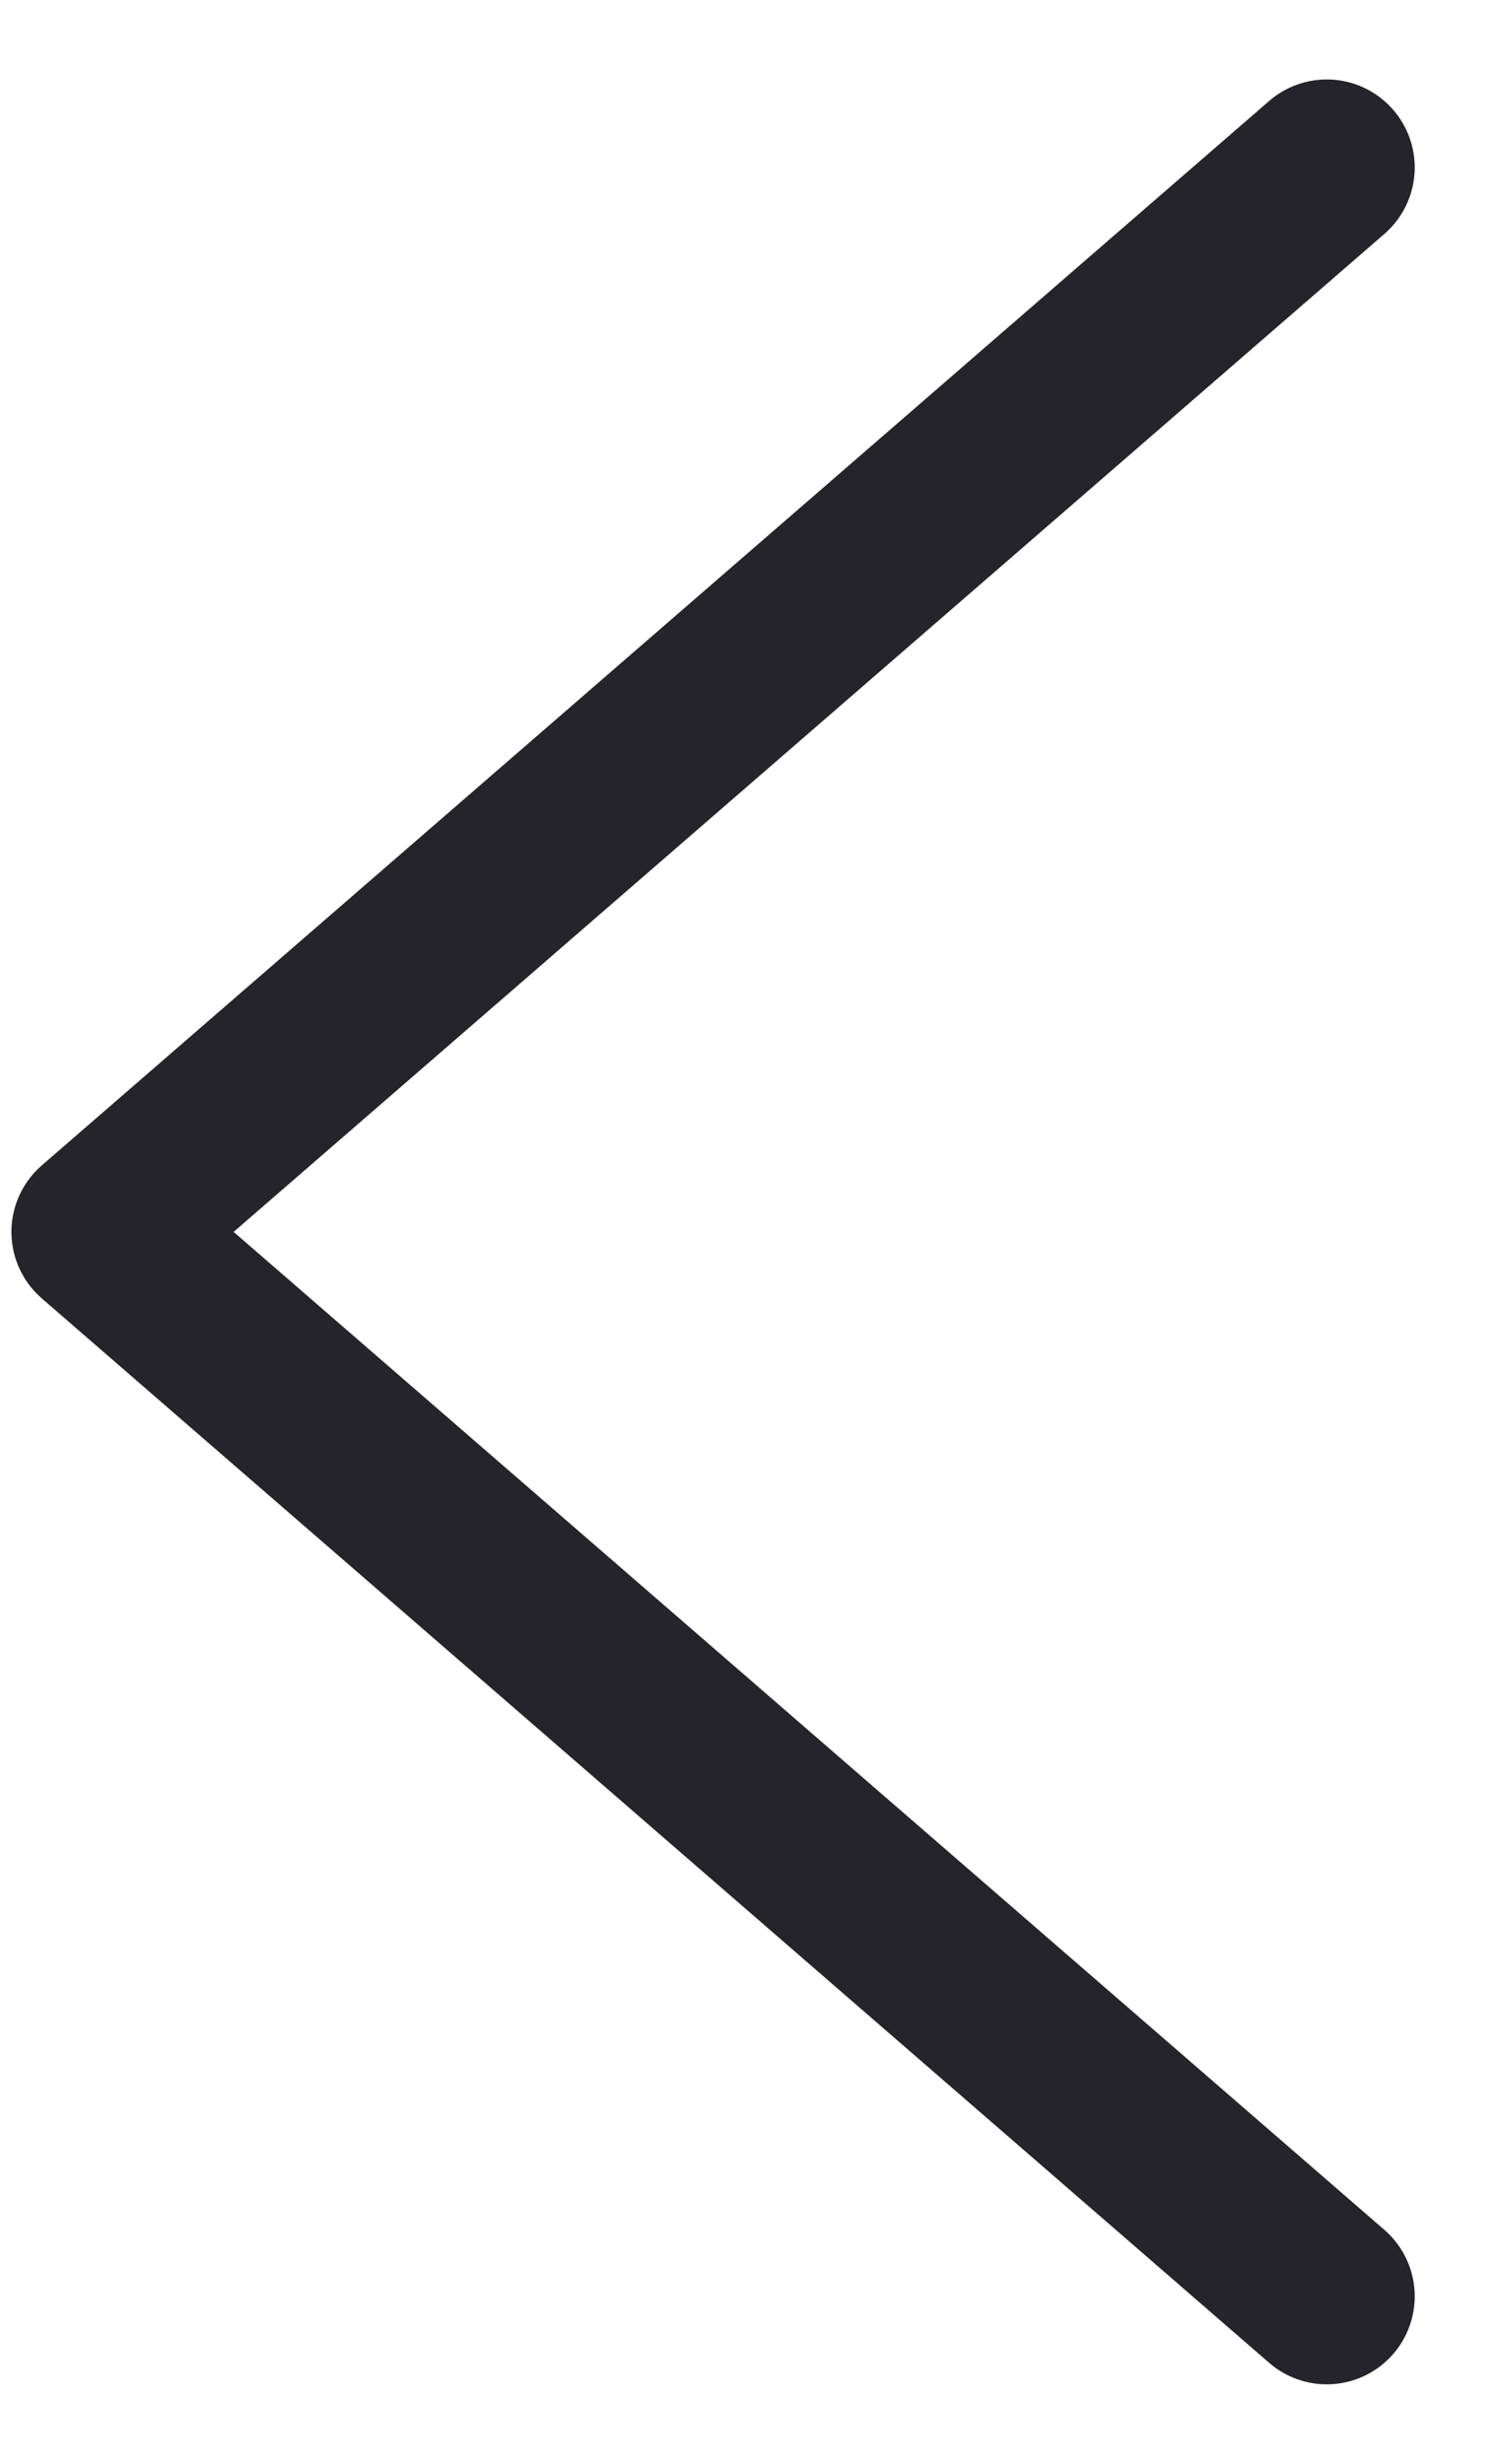
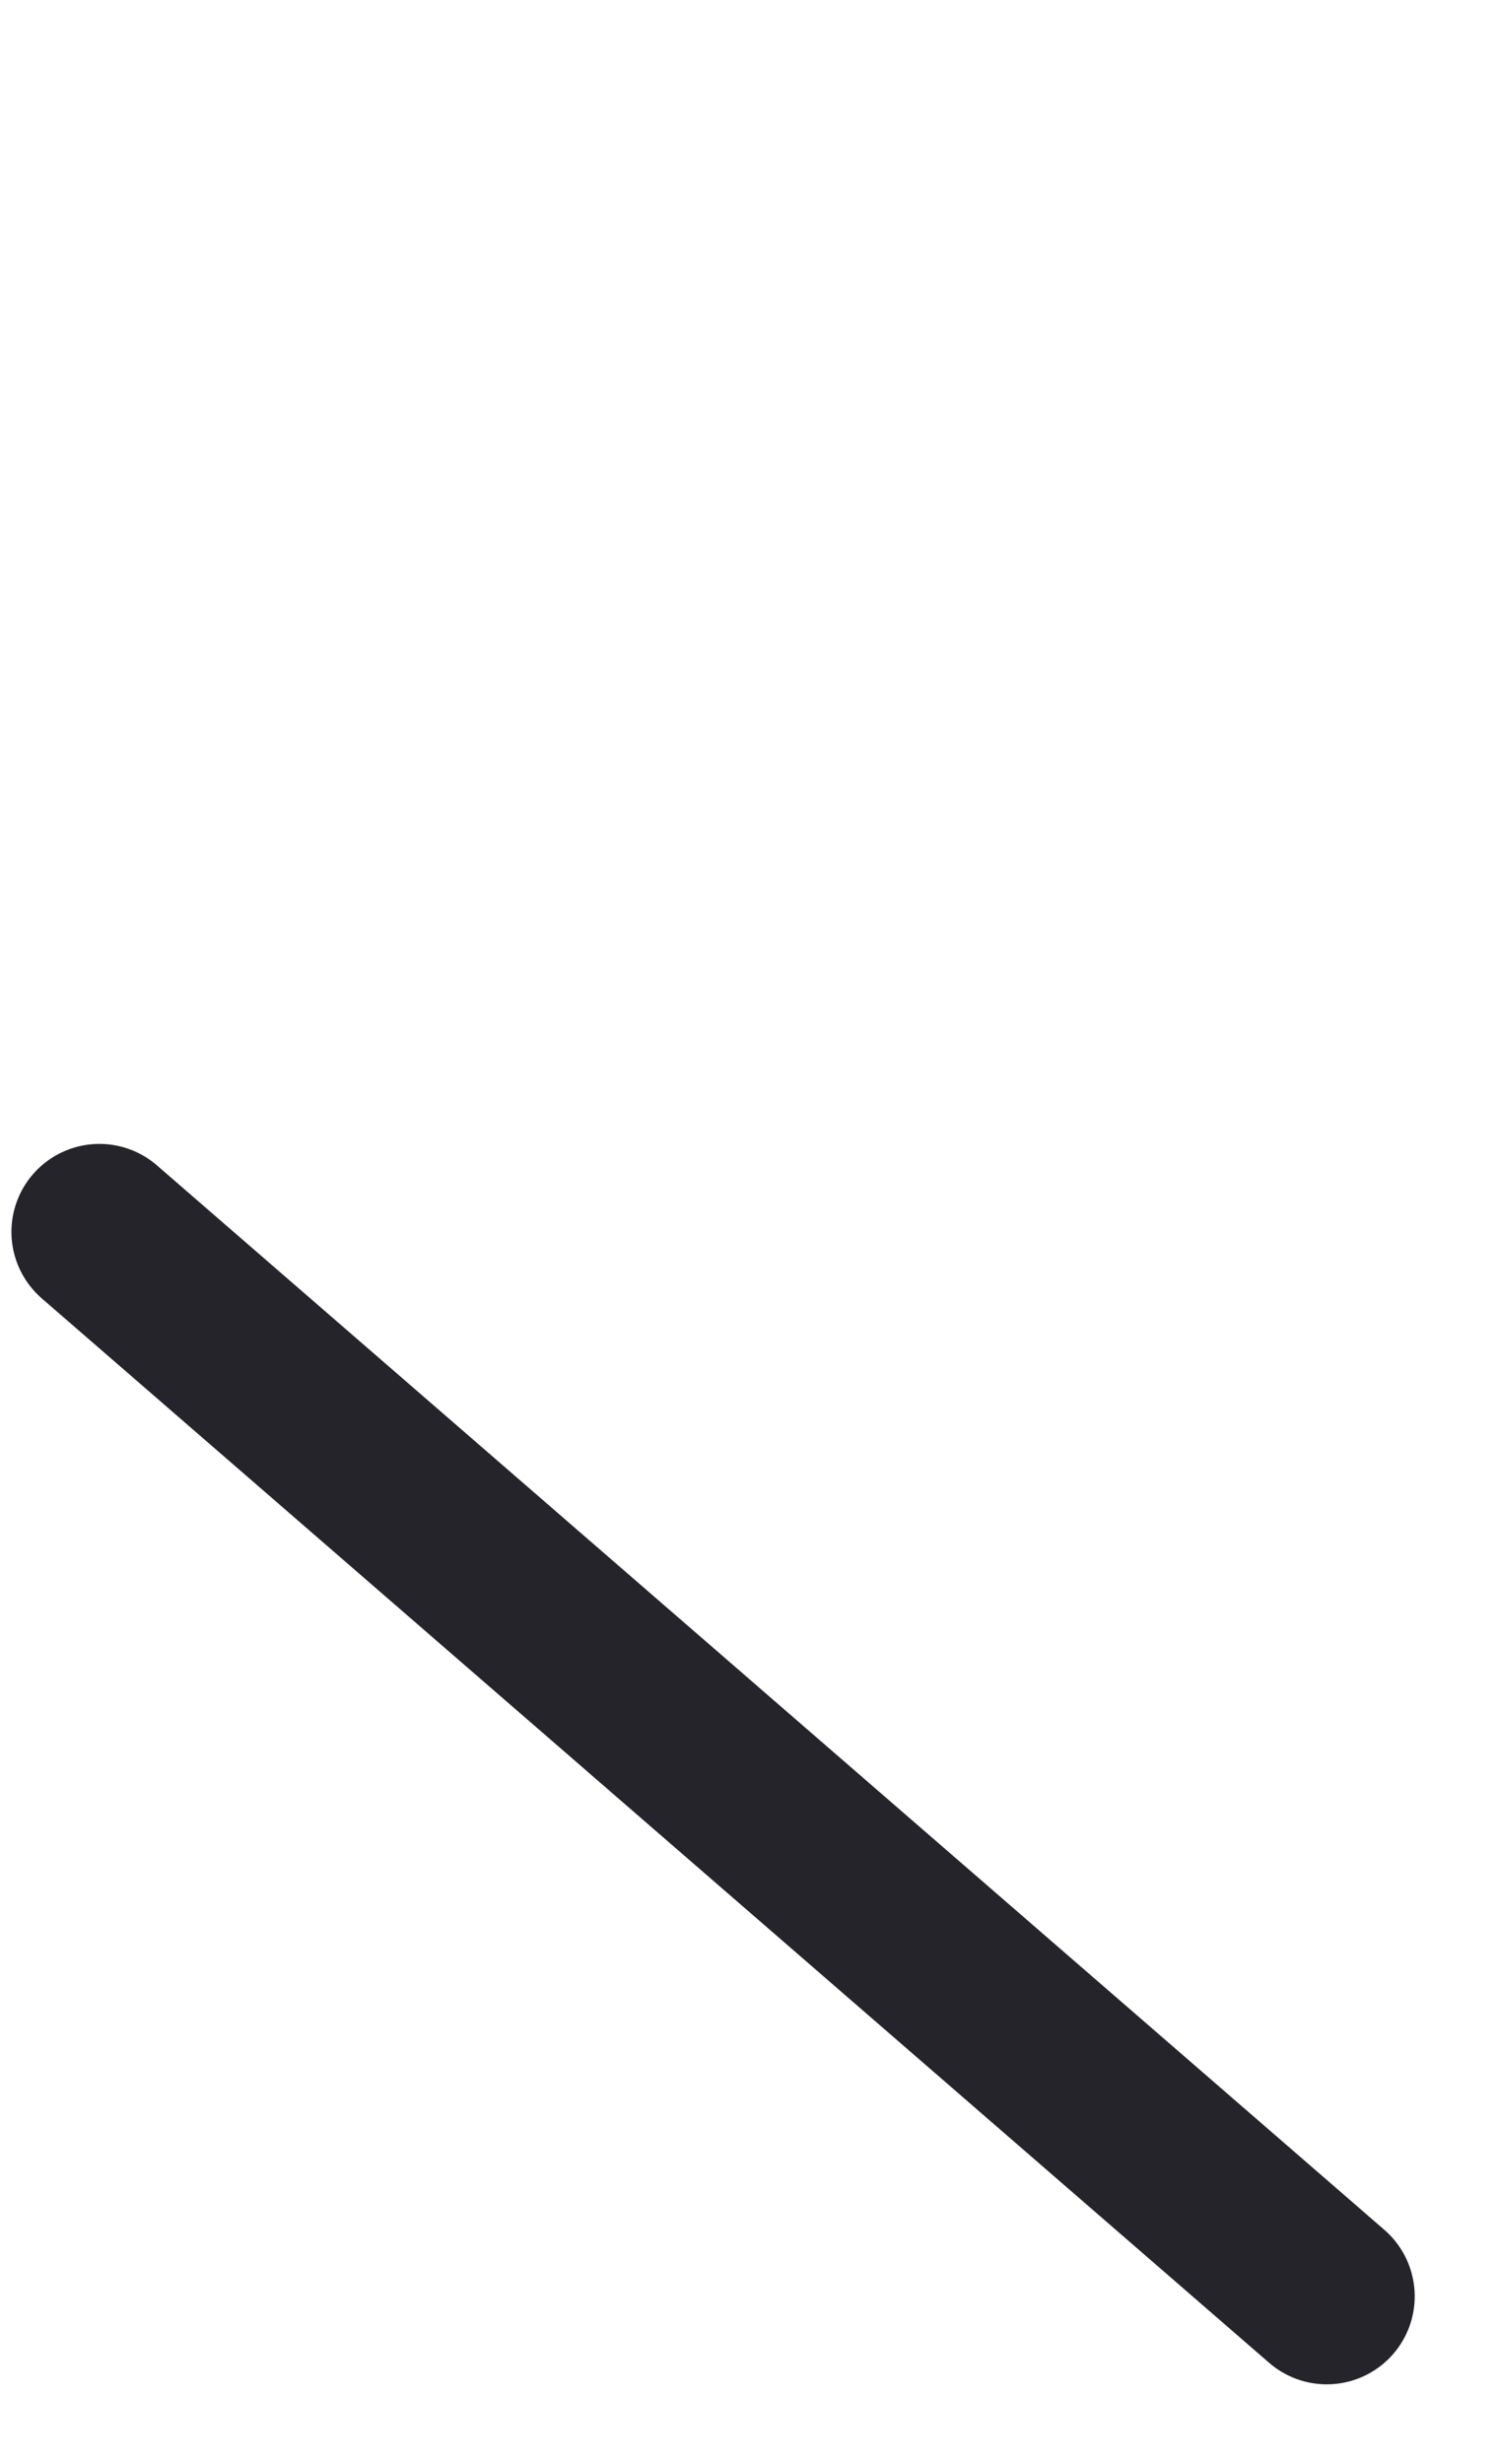
<svg xmlns="http://www.w3.org/2000/svg" width="17" height="28" viewBox="0 0 17 28" fill="none">
-   <path d="M15.087 26.097L1.13 14L15.087 1.903" stroke="#25242B" stroke-width="2" stroke-linecap="round" stroke-linejoin="round" />
+   <path d="M15.087 26.097L1.13 14" stroke="#25242B" stroke-width="2" stroke-linecap="round" stroke-linejoin="round" />
</svg>